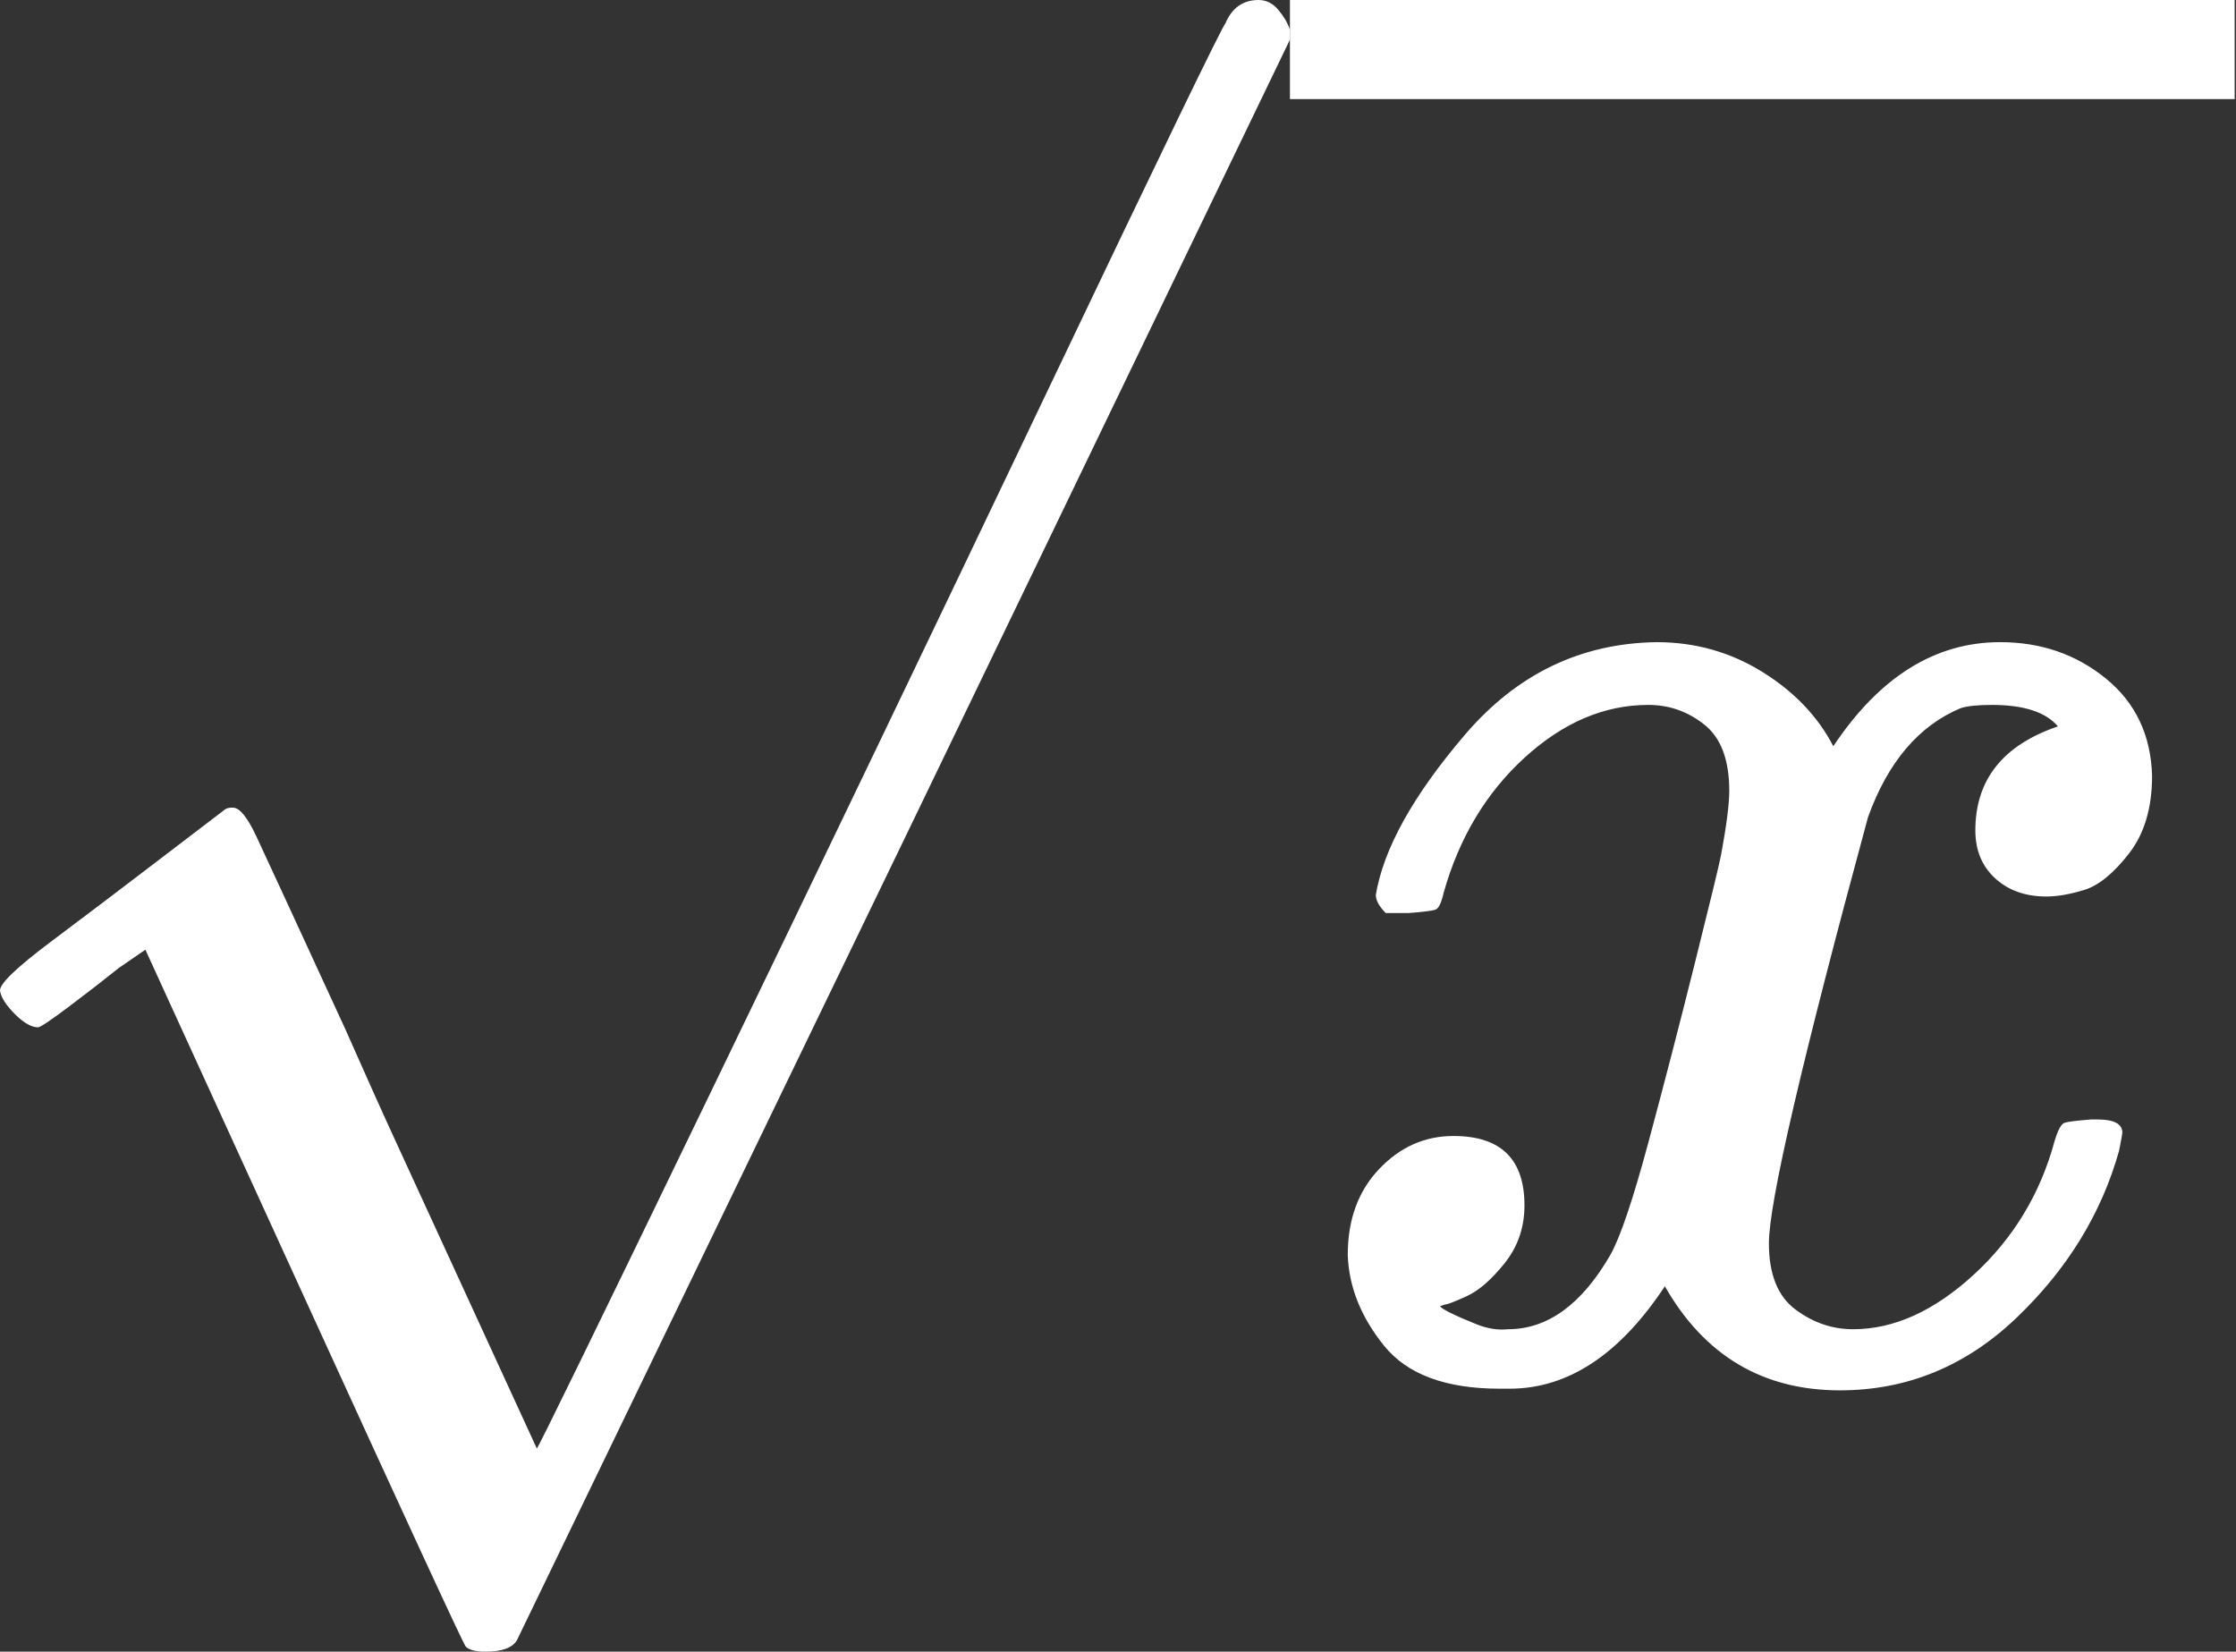
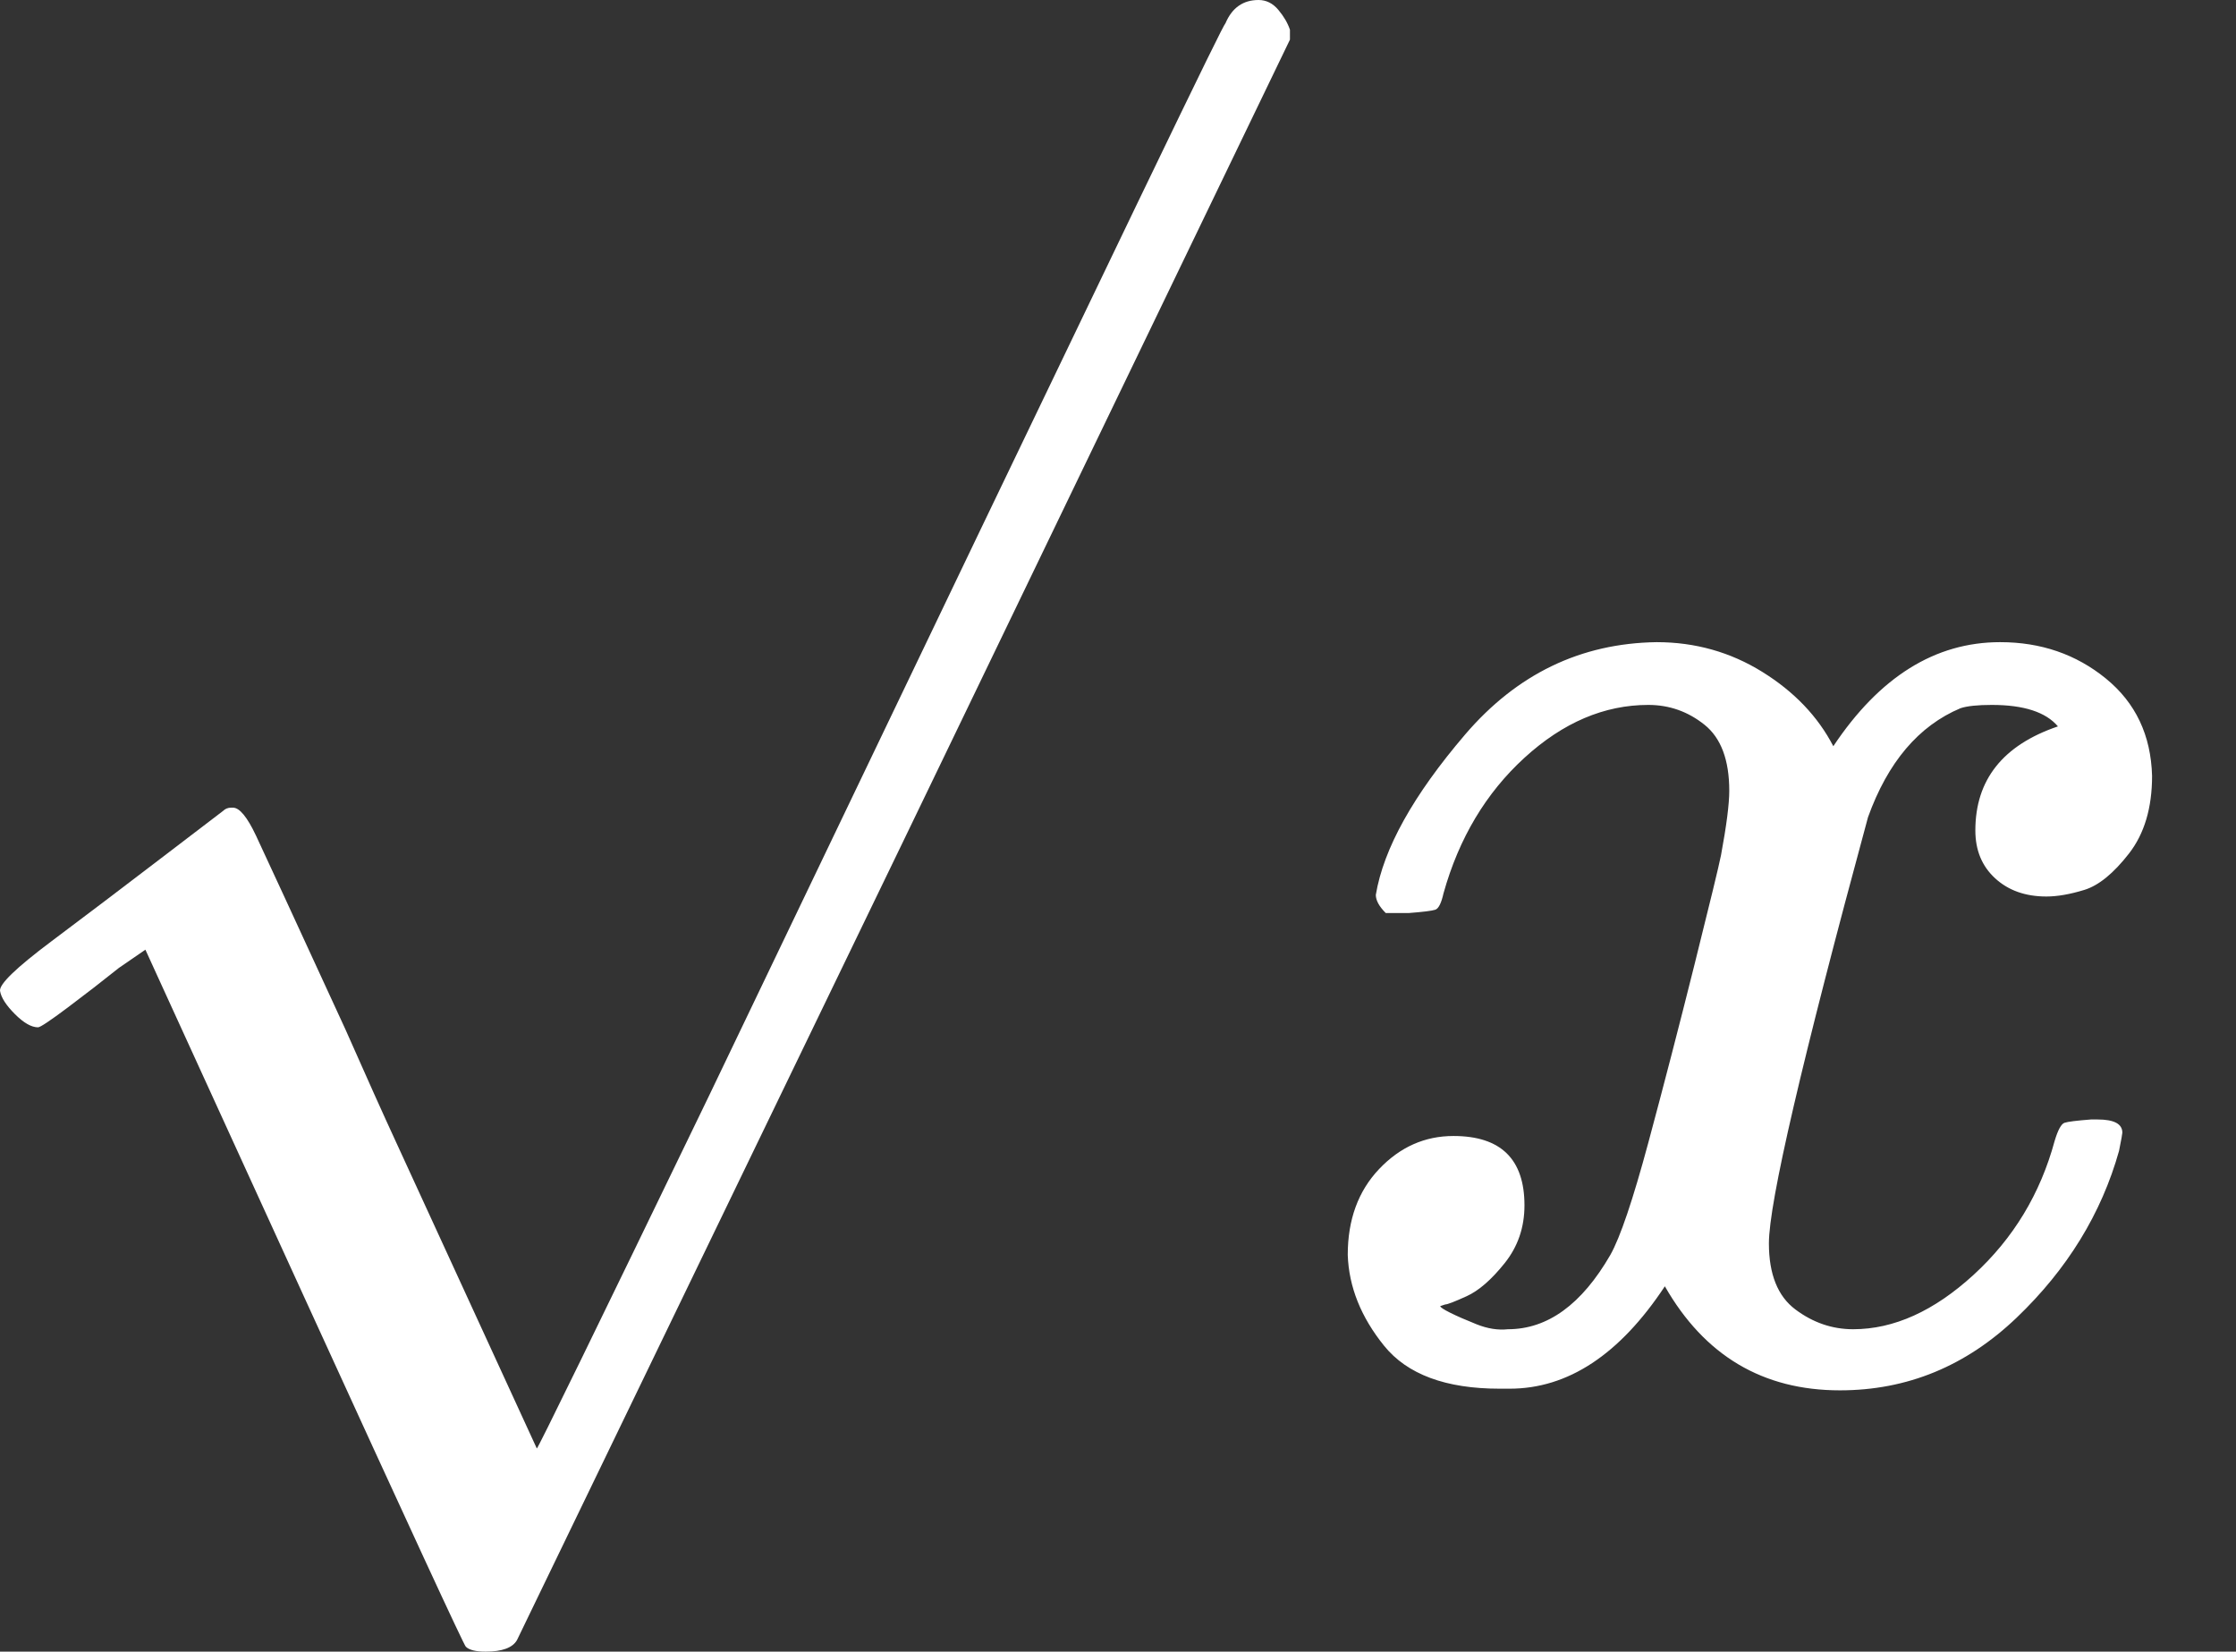
<svg xmlns="http://www.w3.org/2000/svg" width="88" height="65" viewBox="0 0 88 65" fill="none">
  <rect x="0" y="0" width="88" height="65" fill="#333333" stroke="none" />
  <path d="M54.147 35.217C54.45 33.397 55.62 31.295 57.657 28.912C59.694 26.529 62.207 25.315 65.197 25.272C66.714 25.272 68.1 25.662 69.357 26.442C70.614 27.222 71.545 28.197 72.152 29.367C73.972 26.637 76.16 25.272 78.717 25.272C80.32 25.272 81.707 25.749 82.877 26.702C84.047 27.655 84.654 28.934 84.697 30.537C84.697 31.794 84.394 32.812 83.787 33.592C83.18 34.372 82.595 34.849 82.032 35.022C81.469 35.195 80.97 35.282 80.537 35.282C79.714 35.282 79.042 35.044 78.522 34.567C78.002 34.09 77.742 33.462 77.742 32.682C77.742 30.689 78.825 29.324 80.992 28.587C80.515 28.024 79.649 27.742 78.392 27.742C77.829 27.742 77.417 27.785 77.157 27.872C75.51 28.565 74.297 29.995 73.517 32.162C70.917 41.739 69.617 47.329 69.617 48.932C69.617 50.145 69.964 51.012 70.657 51.532C71.35 52.052 72.109 52.312 72.932 52.312C74.535 52.312 76.117 51.597 77.677 50.167C79.237 48.737 80.299 46.982 80.862 44.902C80.992 44.469 81.122 44.23 81.252 44.187C81.382 44.144 81.729 44.1 82.292 44.057H82.552C83.202 44.057 83.527 44.23 83.527 44.577C83.527 44.62 83.484 44.859 83.397 45.292C82.704 47.762 81.36 49.95 79.367 51.857C77.374 53.764 75.055 54.717 72.412 54.717C69.379 54.717 67.082 53.352 65.522 50.622C63.745 53.309 61.709 54.652 59.412 54.652H59.022C56.899 54.652 55.382 54.089 54.472 52.962C53.562 51.835 53.085 50.644 53.042 49.387C53.042 48 53.454 46.874 54.277 46.007C55.1 45.14 56.075 44.707 57.202 44.707C59.065 44.707 59.997 45.617 59.997 47.437C59.997 48.304 59.737 49.062 59.217 49.712C58.697 50.362 58.199 50.795 57.722 51.012C57.245 51.229 56.964 51.337 56.877 51.337L56.682 51.402C56.682 51.445 56.812 51.532 57.072 51.662C57.332 51.792 57.679 51.944 58.112 52.117C58.545 52.29 58.957 52.355 59.347 52.312C60.907 52.312 62.25 51.337 63.377 49.387C63.767 48.694 64.265 47.22 64.872 44.967C65.479 42.714 66.085 40.374 66.692 37.947C67.299 35.52 67.645 34.09 67.732 33.657C67.949 32.487 68.057 31.642 68.057 31.122C68.057 29.909 67.732 29.042 67.082 28.522C66.432 28.002 65.695 27.742 64.872 27.742C63.139 27.742 61.514 28.435 59.997 29.822C58.48 31.209 57.419 32.985 56.812 35.152C56.725 35.542 56.617 35.759 56.487 35.802C56.357 35.845 56.01 35.889 55.447 35.932H54.537C54.277 35.672 54.147 35.434 54.147 35.217Z" fill="white" />
-   <path d="M1.497 40.43C1.237 40.43 0.934 40.257 0.587 39.91C0.24 39.563 0.045 39.26 0.002 39C-0.041 38.74 0.63 38.09 2.017 37.05C3.404 36.01 4.834 34.927 6.307 33.8C7.78 32.673 8.604 32.045 8.777 31.915C8.864 31.828 8.972 31.785 9.102 31.785H9.167C9.427 31.785 9.73 32.153 10.077 32.89C10.424 33.627 11.594 36.162 13.587 40.495C14.41 42.358 15.082 43.853 15.602 44.98L21.127 57.005C21.17 57.005 23.424 52.39 27.887 43.16C32.35 33.93 36.814 24.635 41.277 15.275C45.74 5.915 48.059 1.127 48.232 0.91C48.492 0.303 48.925 0 49.532 0C49.835 0 50.095 0.13 50.312 0.39C50.529 0.65 50.68 0.91 50.767 1.17V1.56L35.622 32.955L20.347 64.545C20.174 64.848 19.762 65 19.112 65C18.722 65 18.462 64.935 18.332 64.805C18.245 64.718 16.122 60.125 11.962 51.025L5.722 37.375L4.682 38.09C4.032 38.61 3.36 39.13 2.667 39.65C1.974 40.17 1.584 40.43 1.497 40.43Z" fill="white" />
-   <path d="M87.947 3.9H50.767V2.45571e-05H87.947V3.9Z" fill="white" />
+   <path d="M1.497 40.43C1.237 40.43 0.934 40.257 0.587 39.91C0.24 39.563 0.045 39.26 0.002 39C-0.041 38.74 0.63 38.09 2.017 37.05C3.404 36.01 4.834 34.927 6.307 33.8C7.78 32.673 8.604 32.045 8.777 31.915C8.864 31.828 8.972 31.785 9.102 31.785H9.167C9.427 31.785 9.73 32.153 10.077 32.89C10.424 33.627 11.594 36.162 13.587 40.495C14.41 42.358 15.082 43.853 15.602 44.98L21.127 57.005C21.17 57.005 23.424 52.39 27.887 43.16C45.74 5.915 48.059 1.127 48.232 0.91C48.492 0.303 48.925 0 49.532 0C49.835 0 50.095 0.13 50.312 0.39C50.529 0.65 50.68 0.91 50.767 1.17V1.56L35.622 32.955L20.347 64.545C20.174 64.848 19.762 65 19.112 65C18.722 65 18.462 64.935 18.332 64.805C18.245 64.718 16.122 60.125 11.962 51.025L5.722 37.375L4.682 38.09C4.032 38.61 3.36 39.13 2.667 39.65C1.974 40.17 1.584 40.43 1.497 40.43Z" fill="white" />
</svg>